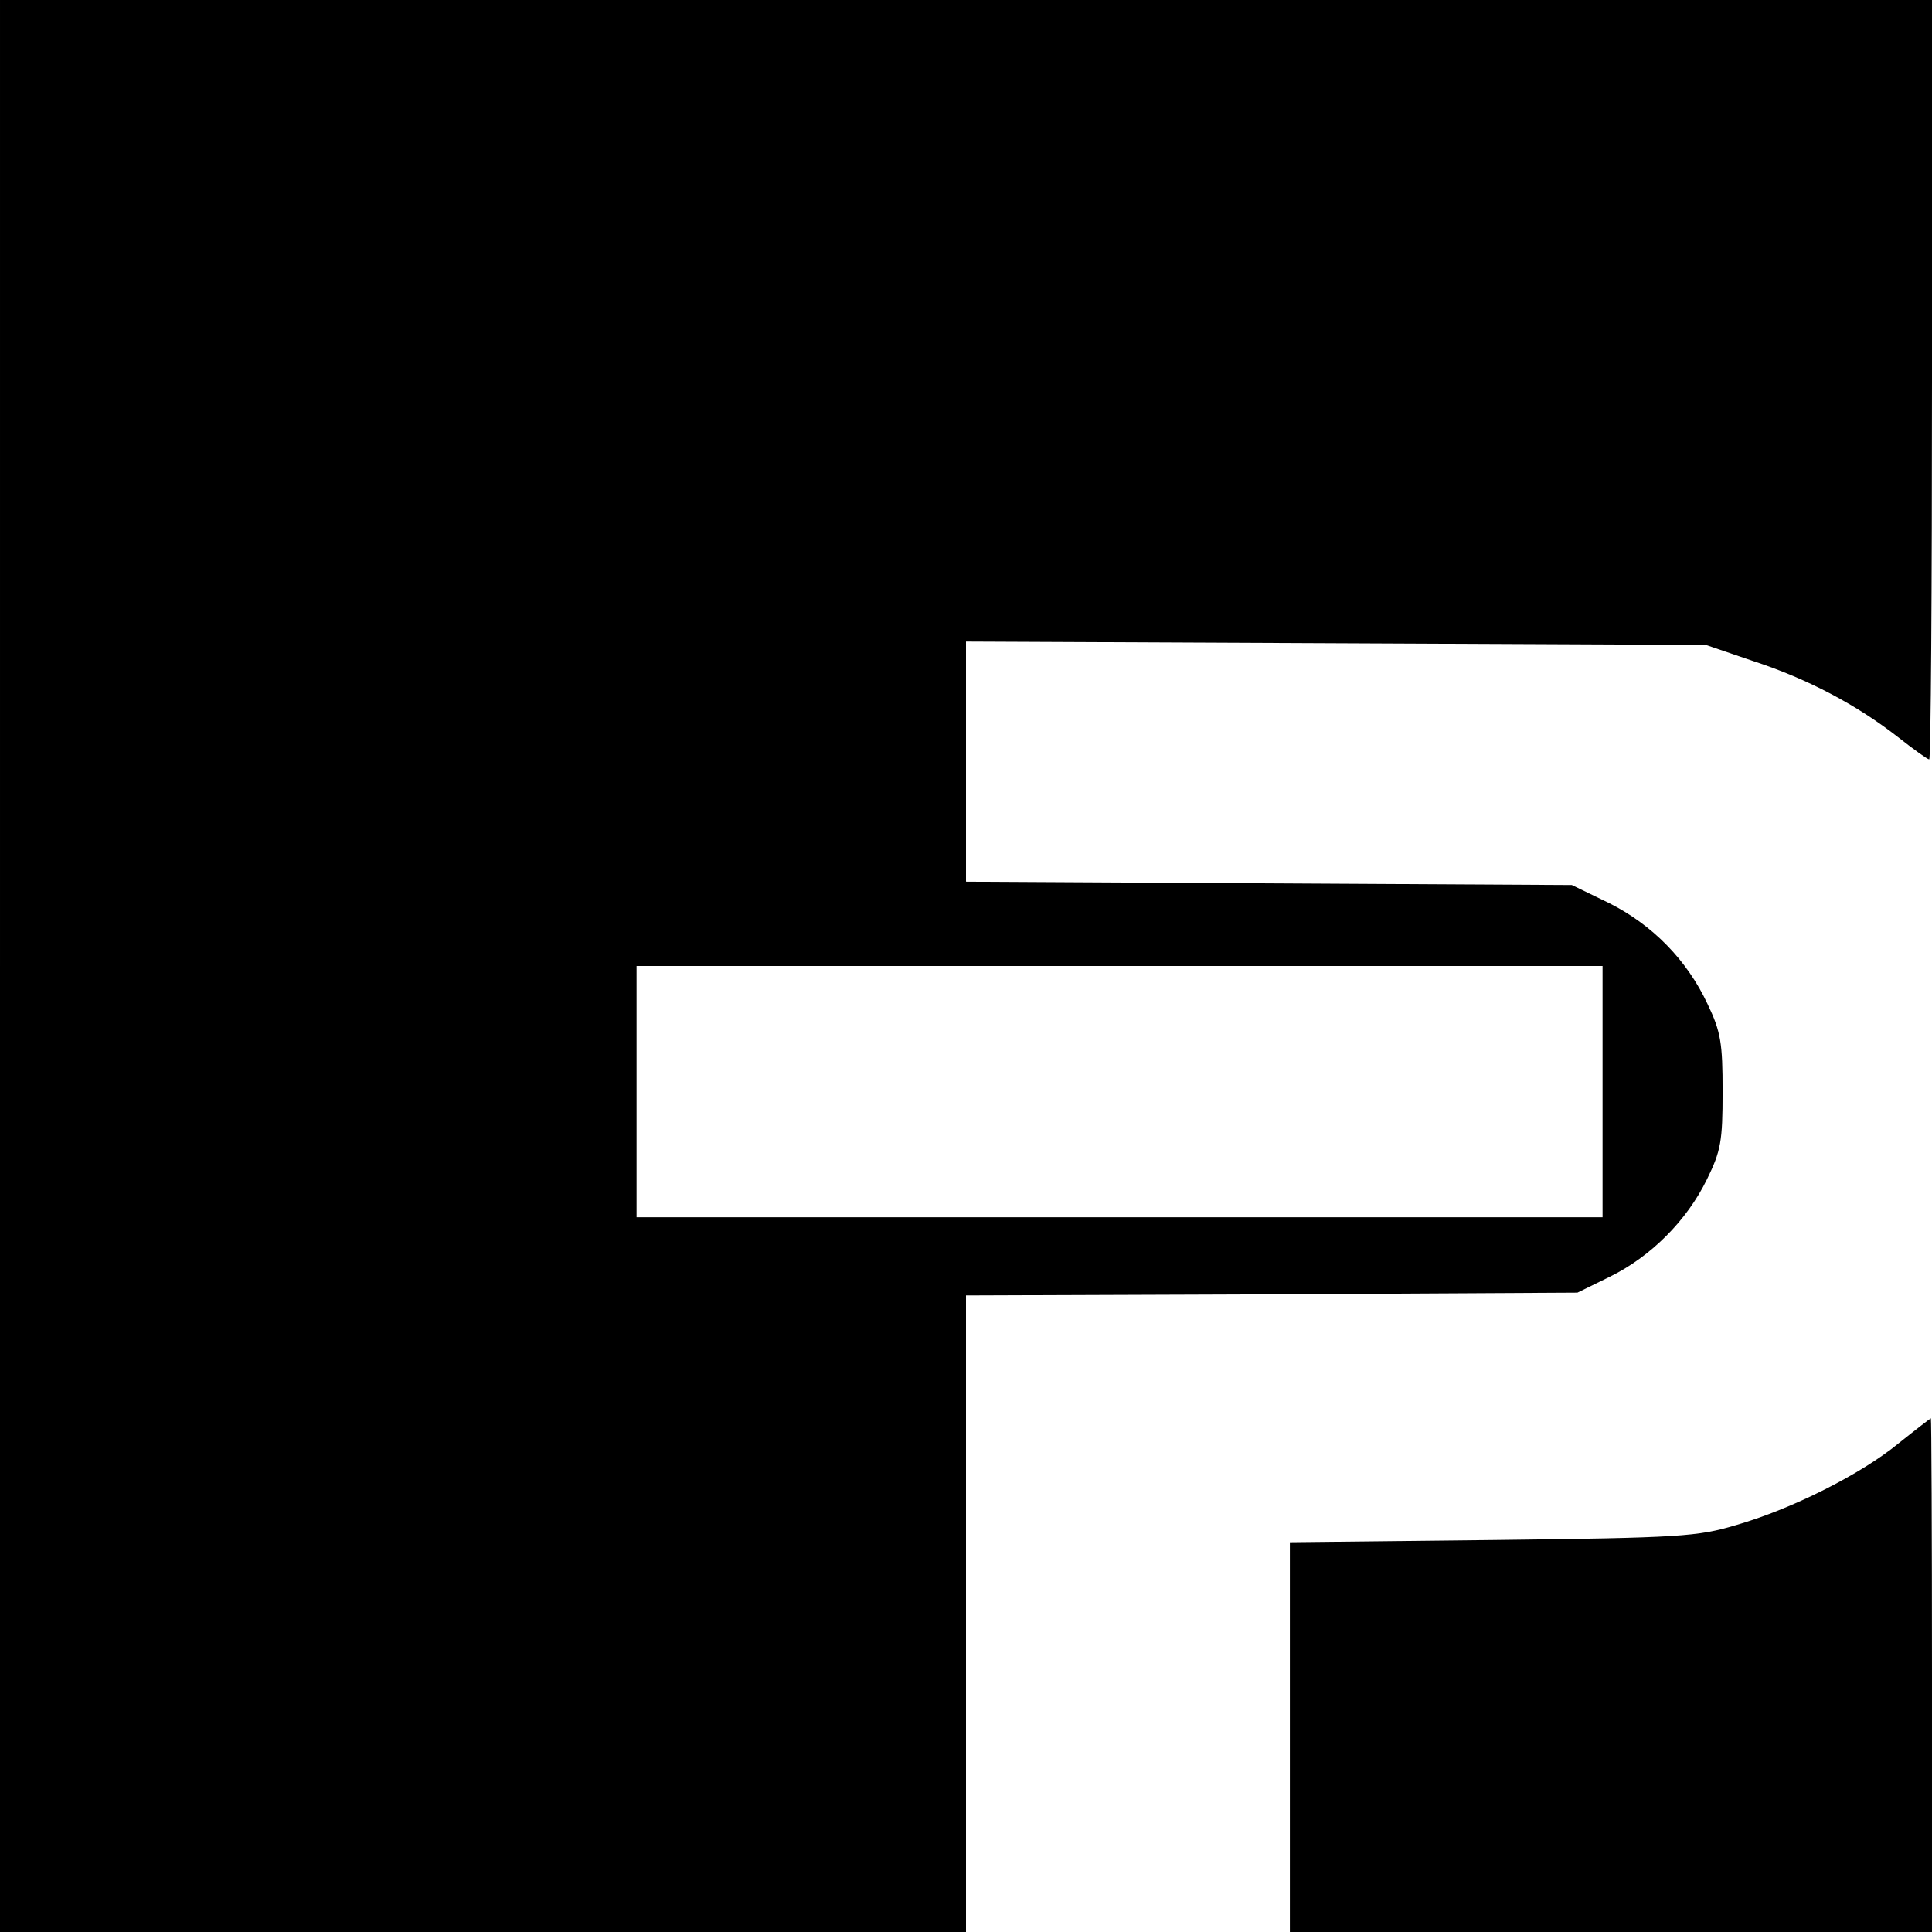
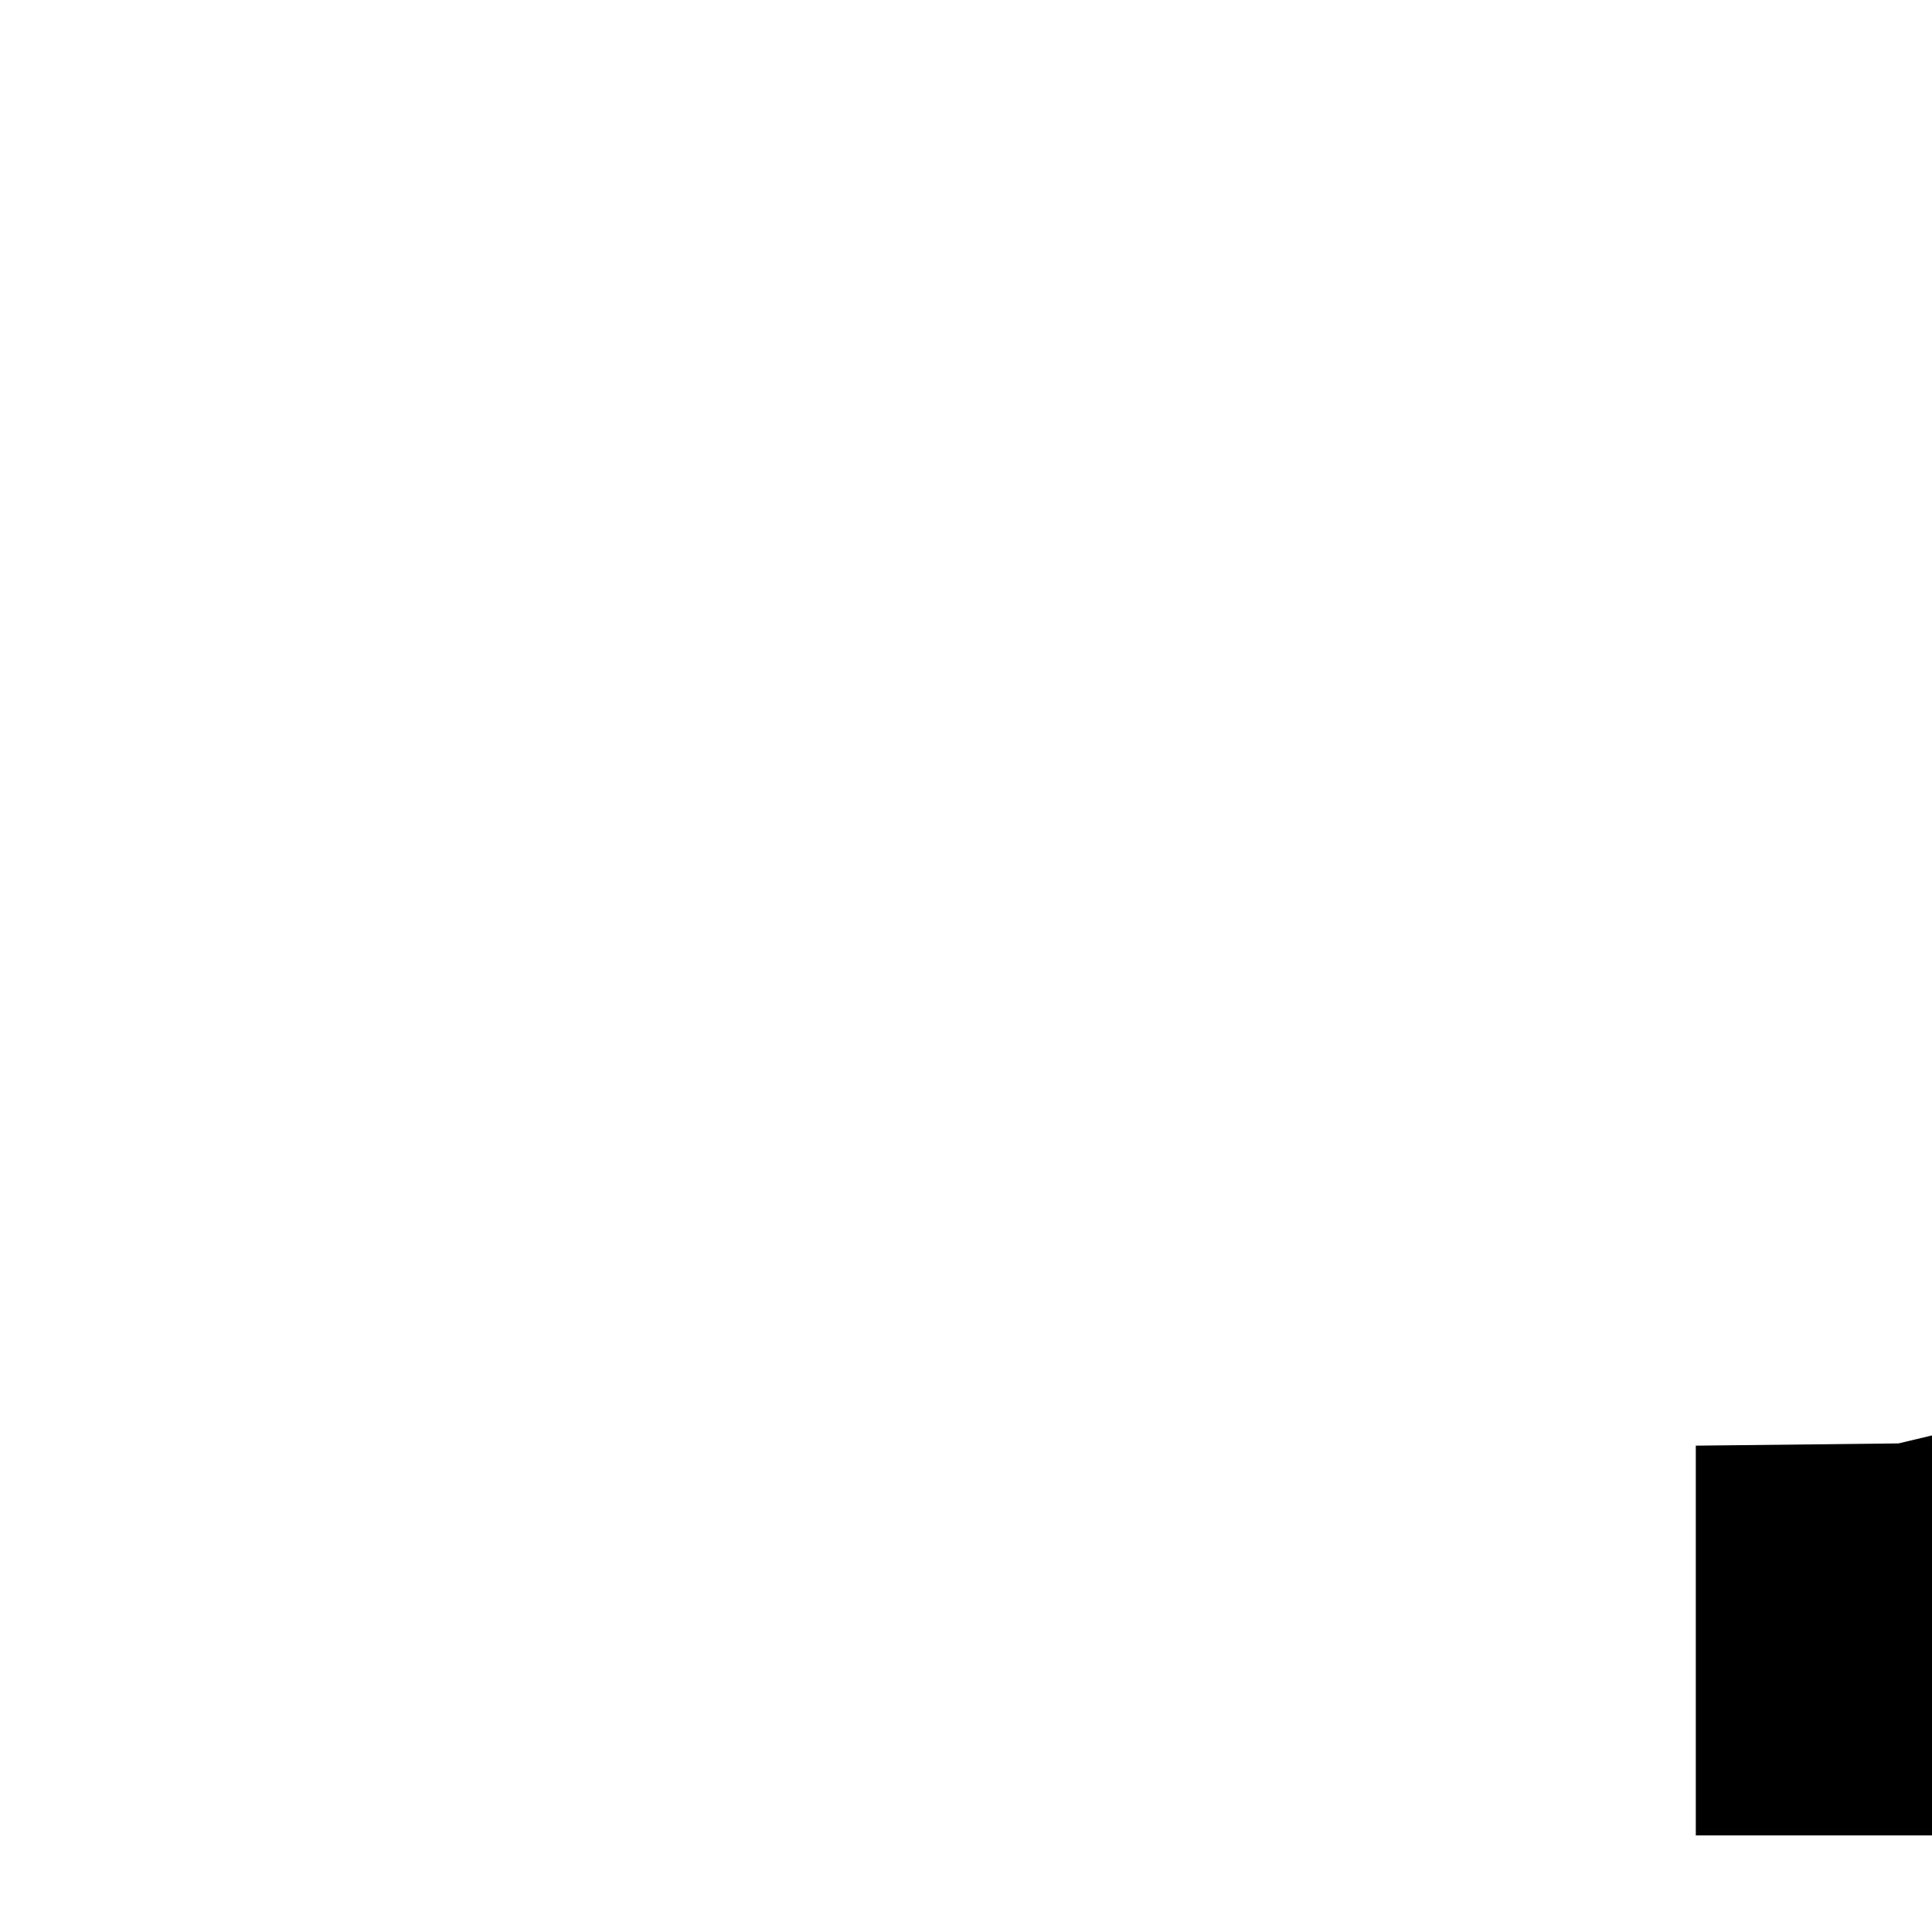
<svg xmlns="http://www.w3.org/2000/svg" version="1.0" width="346pt" height="346pt" viewBox="0 0 346 346" preserveAspectRatio="xMidYMid meet">
  <g transform="translate(0,346) scale(0.1,-0.1)" fill="#000000" stroke="none">
-     <path d="M0 1730 l0 -1730 865 0 865 0 0 570 0 570 548 2 547 3 57 28 c74 36 139 101 175 175 25 51 28 68 28 157 0 87 -3 107 -27 157 -37 79 -99 142 -177 181 l-66 32 -542 3 -543 3 0 215 0 215 663 -3 662 -3 85 -29 c98 -32 186 -79 259 -136 28 -22 53 -40 56 -40 3 0 5 306 5 680 l0 680 -1730 0 -1730 0 0 -1730z m2870 -225 l0 -225 -865 0 -865 0 0 225 0 225 865 0 865 0 0 -225z" />
-     <path d="M3400 875 c-67 -55 -190 -117 -290 -146 -70 -21 -100 -23 -437 -27 l-363 -4 0 -349 0 -349 575 0 575 0 0 460 c0 253 -1 460 -2 460 -2 -1 -28 -21 -58 -45z" />
+     <path d="M3400 875 l-363 -4 0 -349 0 -349 575 0 575 0 0 460 c0 253 -1 460 -2 460 -2 -1 -28 -21 -58 -45z" />
  </g>
</svg>